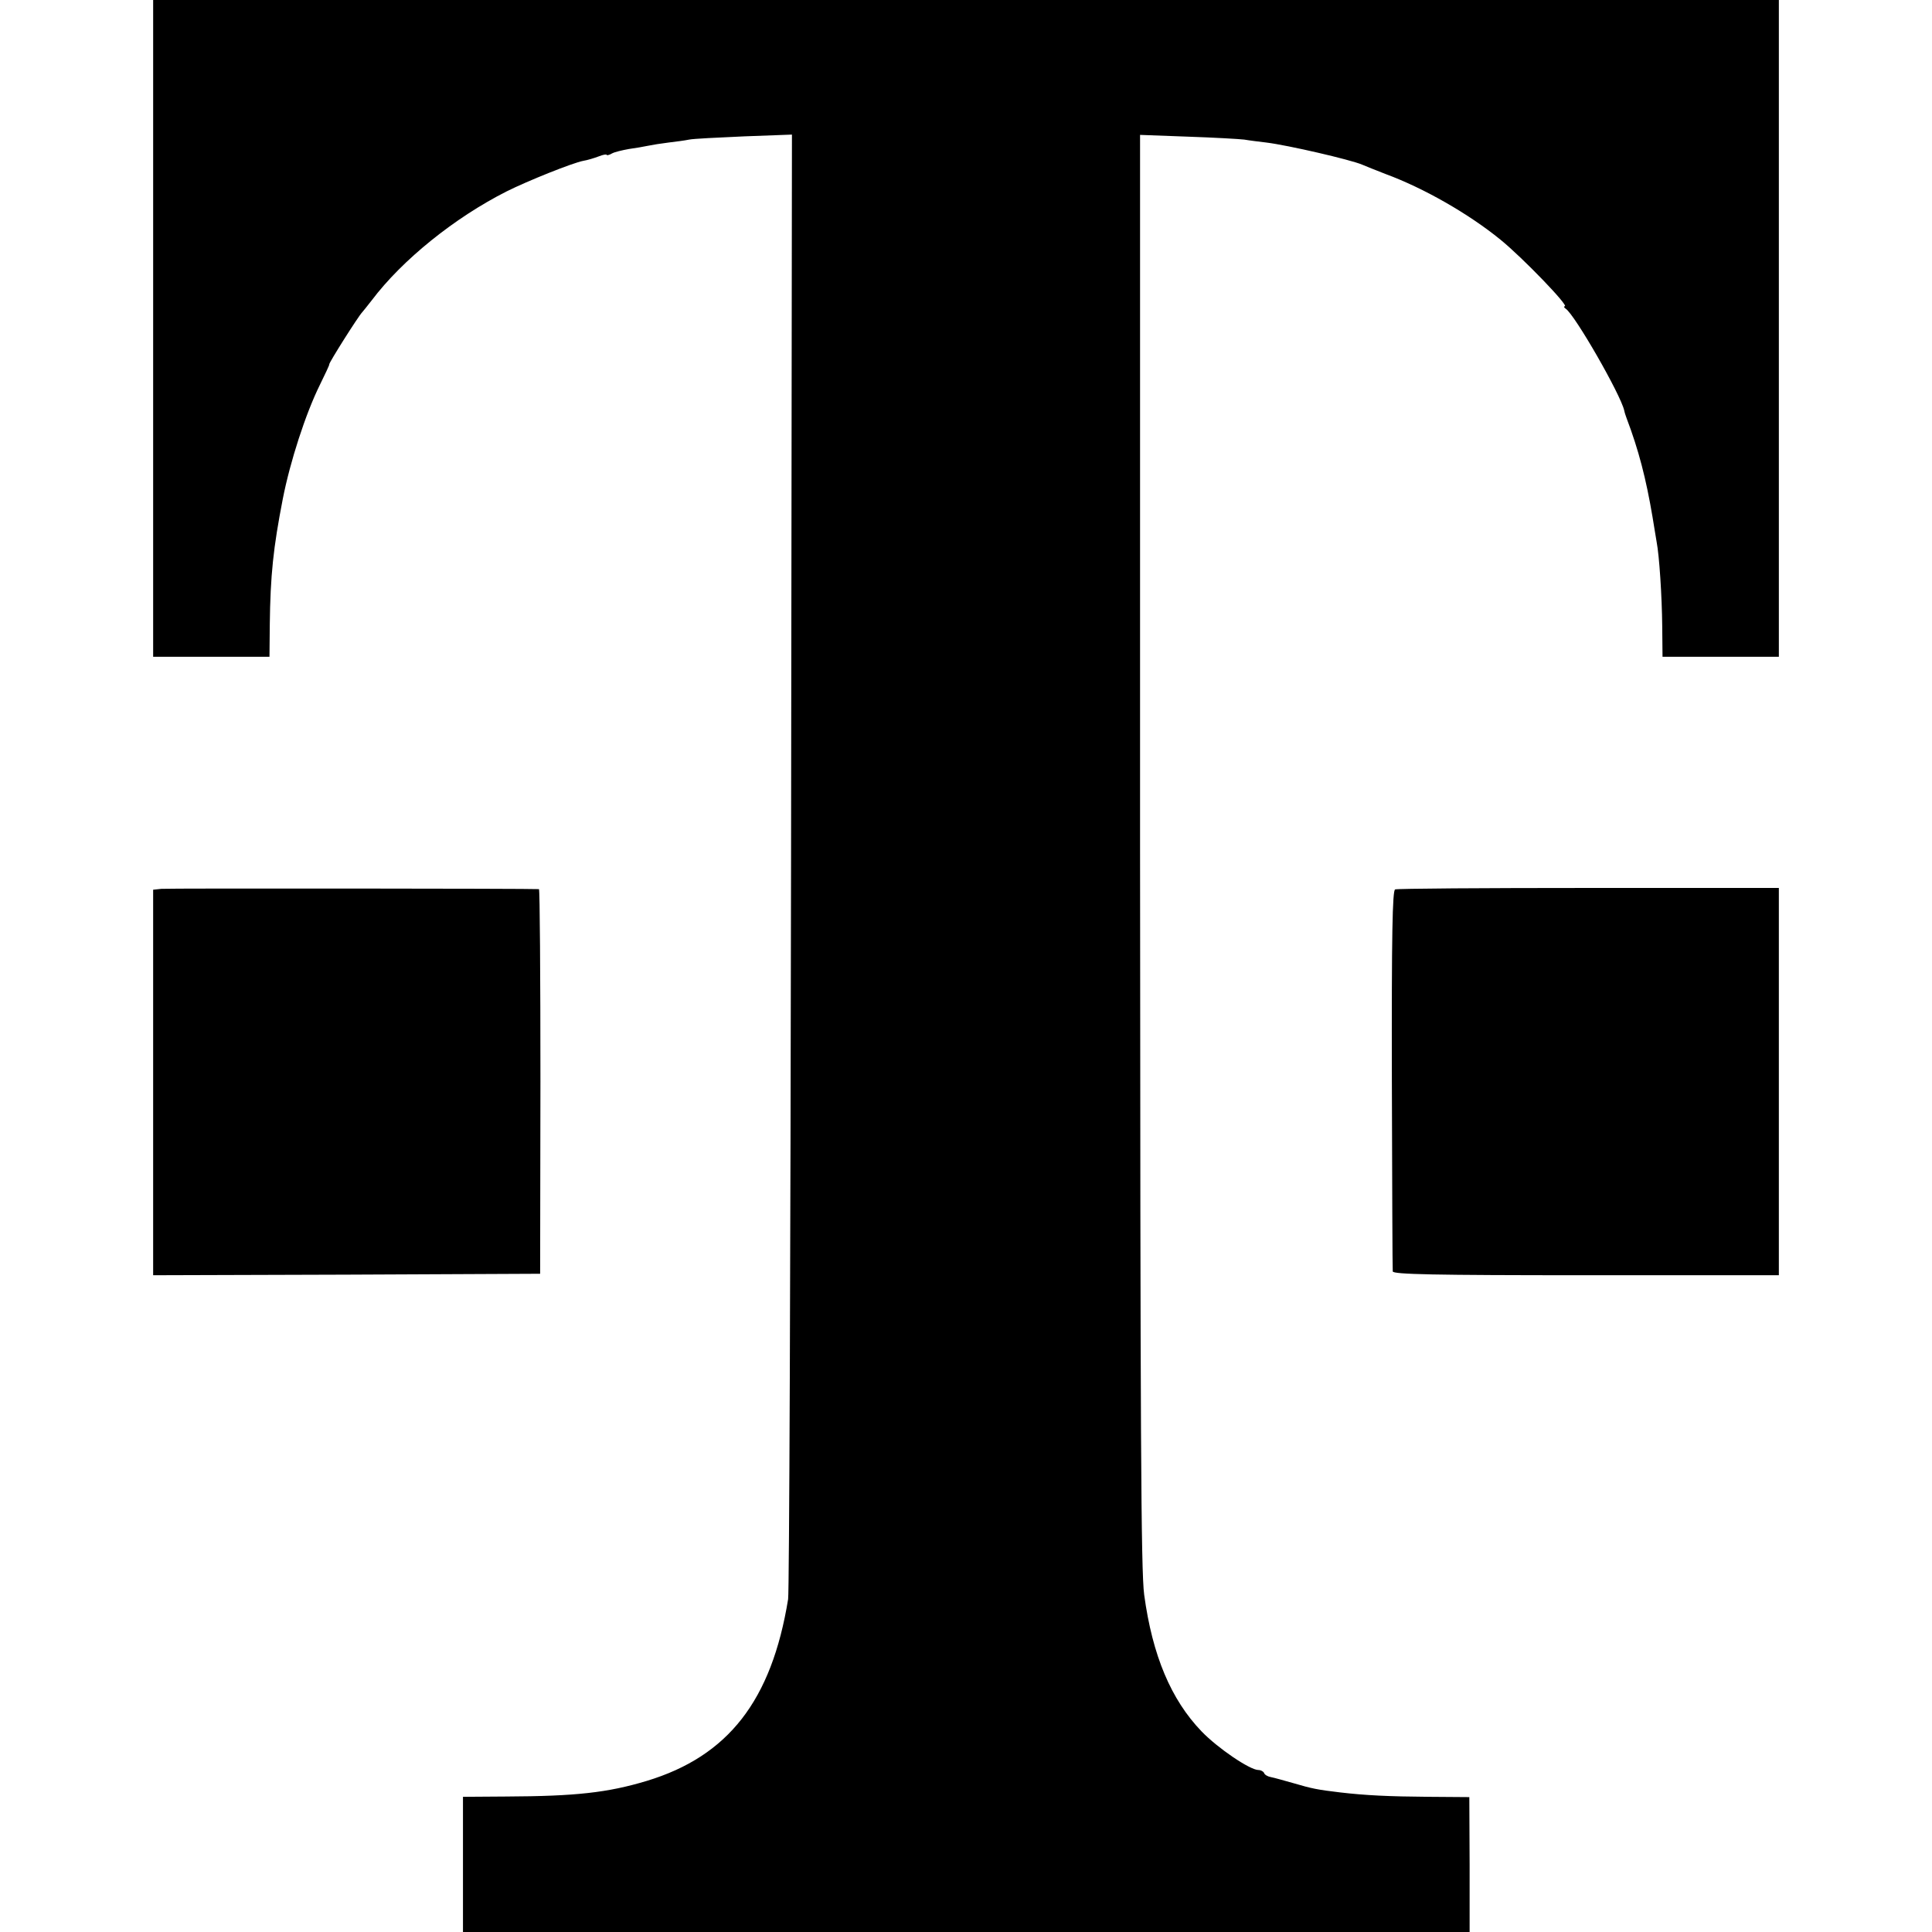
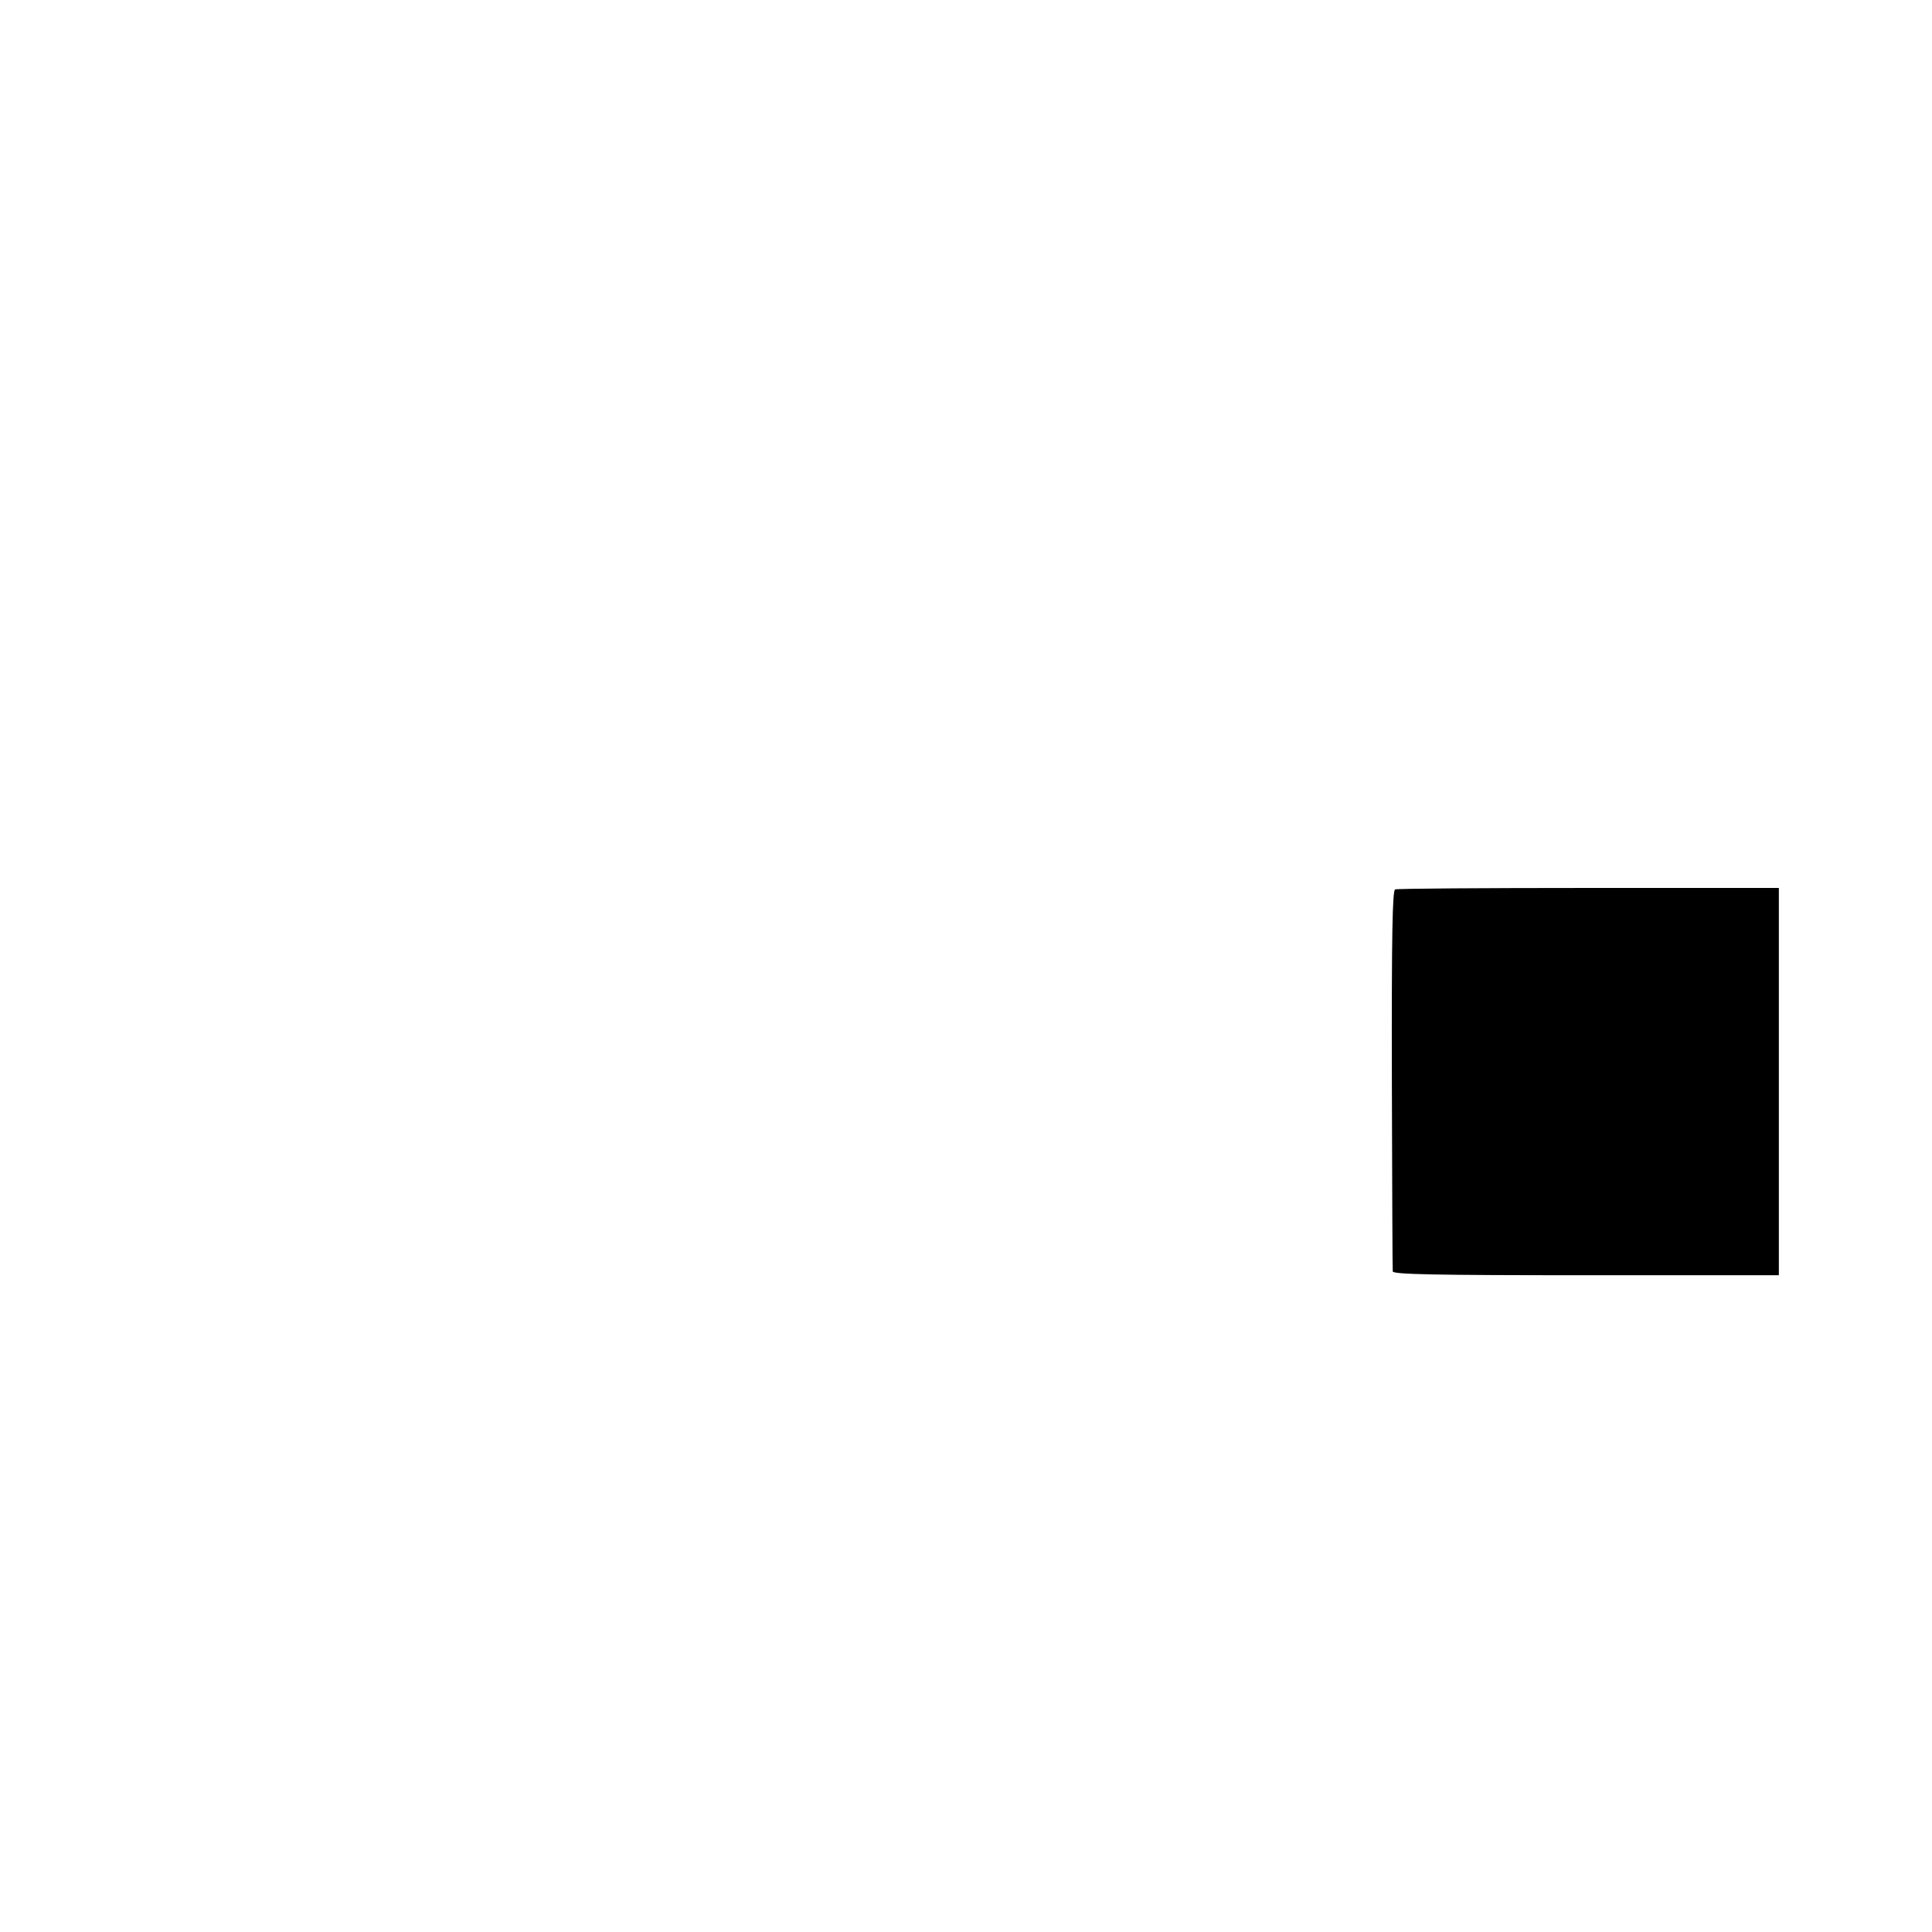
<svg xmlns="http://www.w3.org/2000/svg" version="1.0" width="656pt" height="656pt" viewBox="0 0 656 656" preserveAspectRatio="xMidYMid meet">
  <g transform="translate(0,656) scale(0.1,-0.1)" fill="#000000" stroke="none">
-     <path d="M520 5445 l0 -1115 198 0 197 0 1 108 c2 170 12 262 44 427 25 128 78 291 126 388 18 37 33 68 32 70 -2 4 99 164 112 177 3 3 17 21 32 40 104 138 282 281 458 370 72 36 224 97 261 104 13 2 36 9 52 15 15 6 27 8 27 5 0 -2 8 -1 18 5 9 5 35 11 57 15 22 3 51 8 65 11 14 3 45 8 70 11 25 3 56 7 70 10 14 3 98 7 187 11 l162 6 -3 -2464 c-2 -1355 -6 -2484 -10 -2509 -56 -344 -203 -533 -480 -617 -133 -40 -241 -52 -478 -53 l-146 -1 0 -229 0 -230 1709 0 1709 0 0 229 -1 229 -137 1 c-137 1 -217 5 -302 15 -76 9 -96 13 -157 31 -32 9 -67 19 -78 21 -11 2 -21 8 -23 14 -2 5 -11 10 -19 10 -29 0 -138 74 -193 131 -104 108 -167 258 -195 464 -11 82 -13 549 -14 2529 l0 2428 162 -6 c89 -3 176 -8 192 -10 17 -3 50 -7 75 -10 73 -9 285 -58 325 -75 11 -5 47 -19 80 -32 130 -48 282 -135 390 -223 75 -61 234 -226 218 -226 -4 0 -3 -4 3 -8 31 -20 187 -292 199 -346 1 -6 5 -18 8 -26 41 -108 66 -205 88 -335 5 -33 12 -71 14 -85 9 -46 18 -184 19 -287 l1 -103 198 0 197 0 0 1115 0 1115 -2760 0 -2760 0 0 -1115z" />
-     <path d="M548 3542 l-28 -3 0 -655 0 -654 657 2 657 3 1 653 c0 358 -2 652 -5 653 -17 2 -1260 3 -1282 1z" />
    <path d="M4737 3540 c-9 -4 -12 -152 -11 -645 1 -352 2 -646 3 -652 1 -10 139 -13 656 -13 l655 0 0 658 0 657 -645 0 c-355 0 -651 -2 -658 -5z" />
  </g>
</svg>